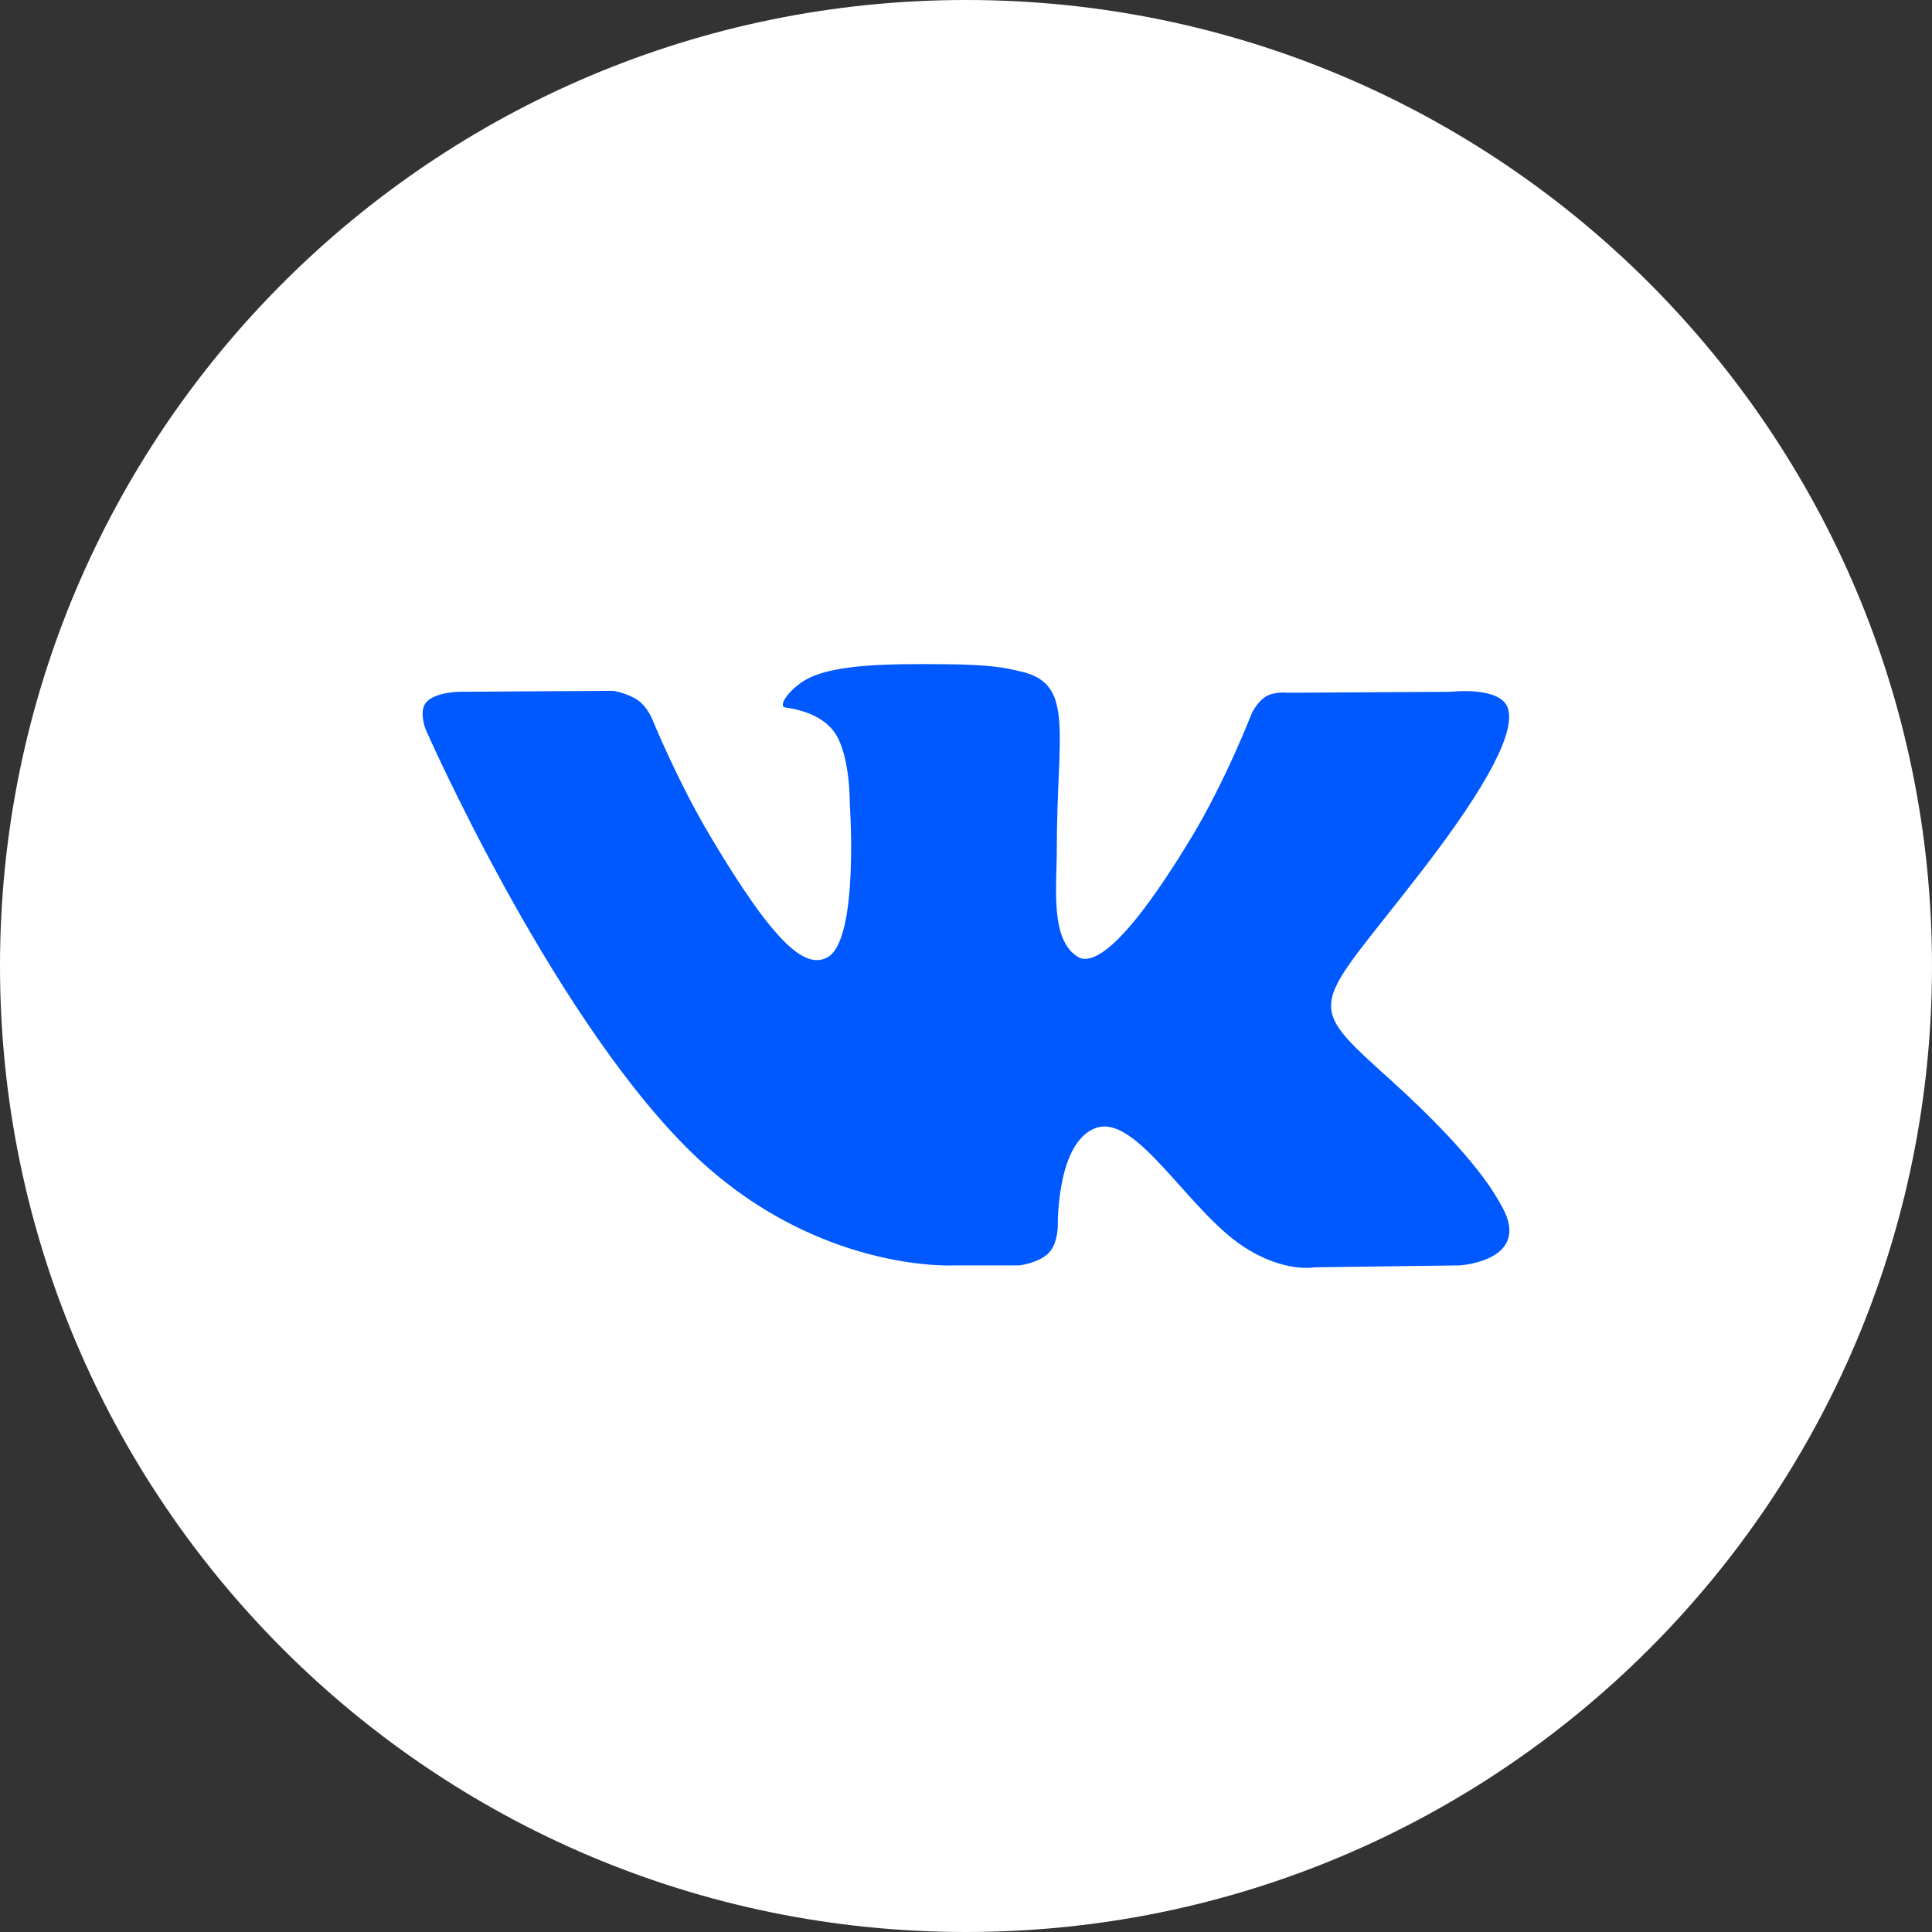
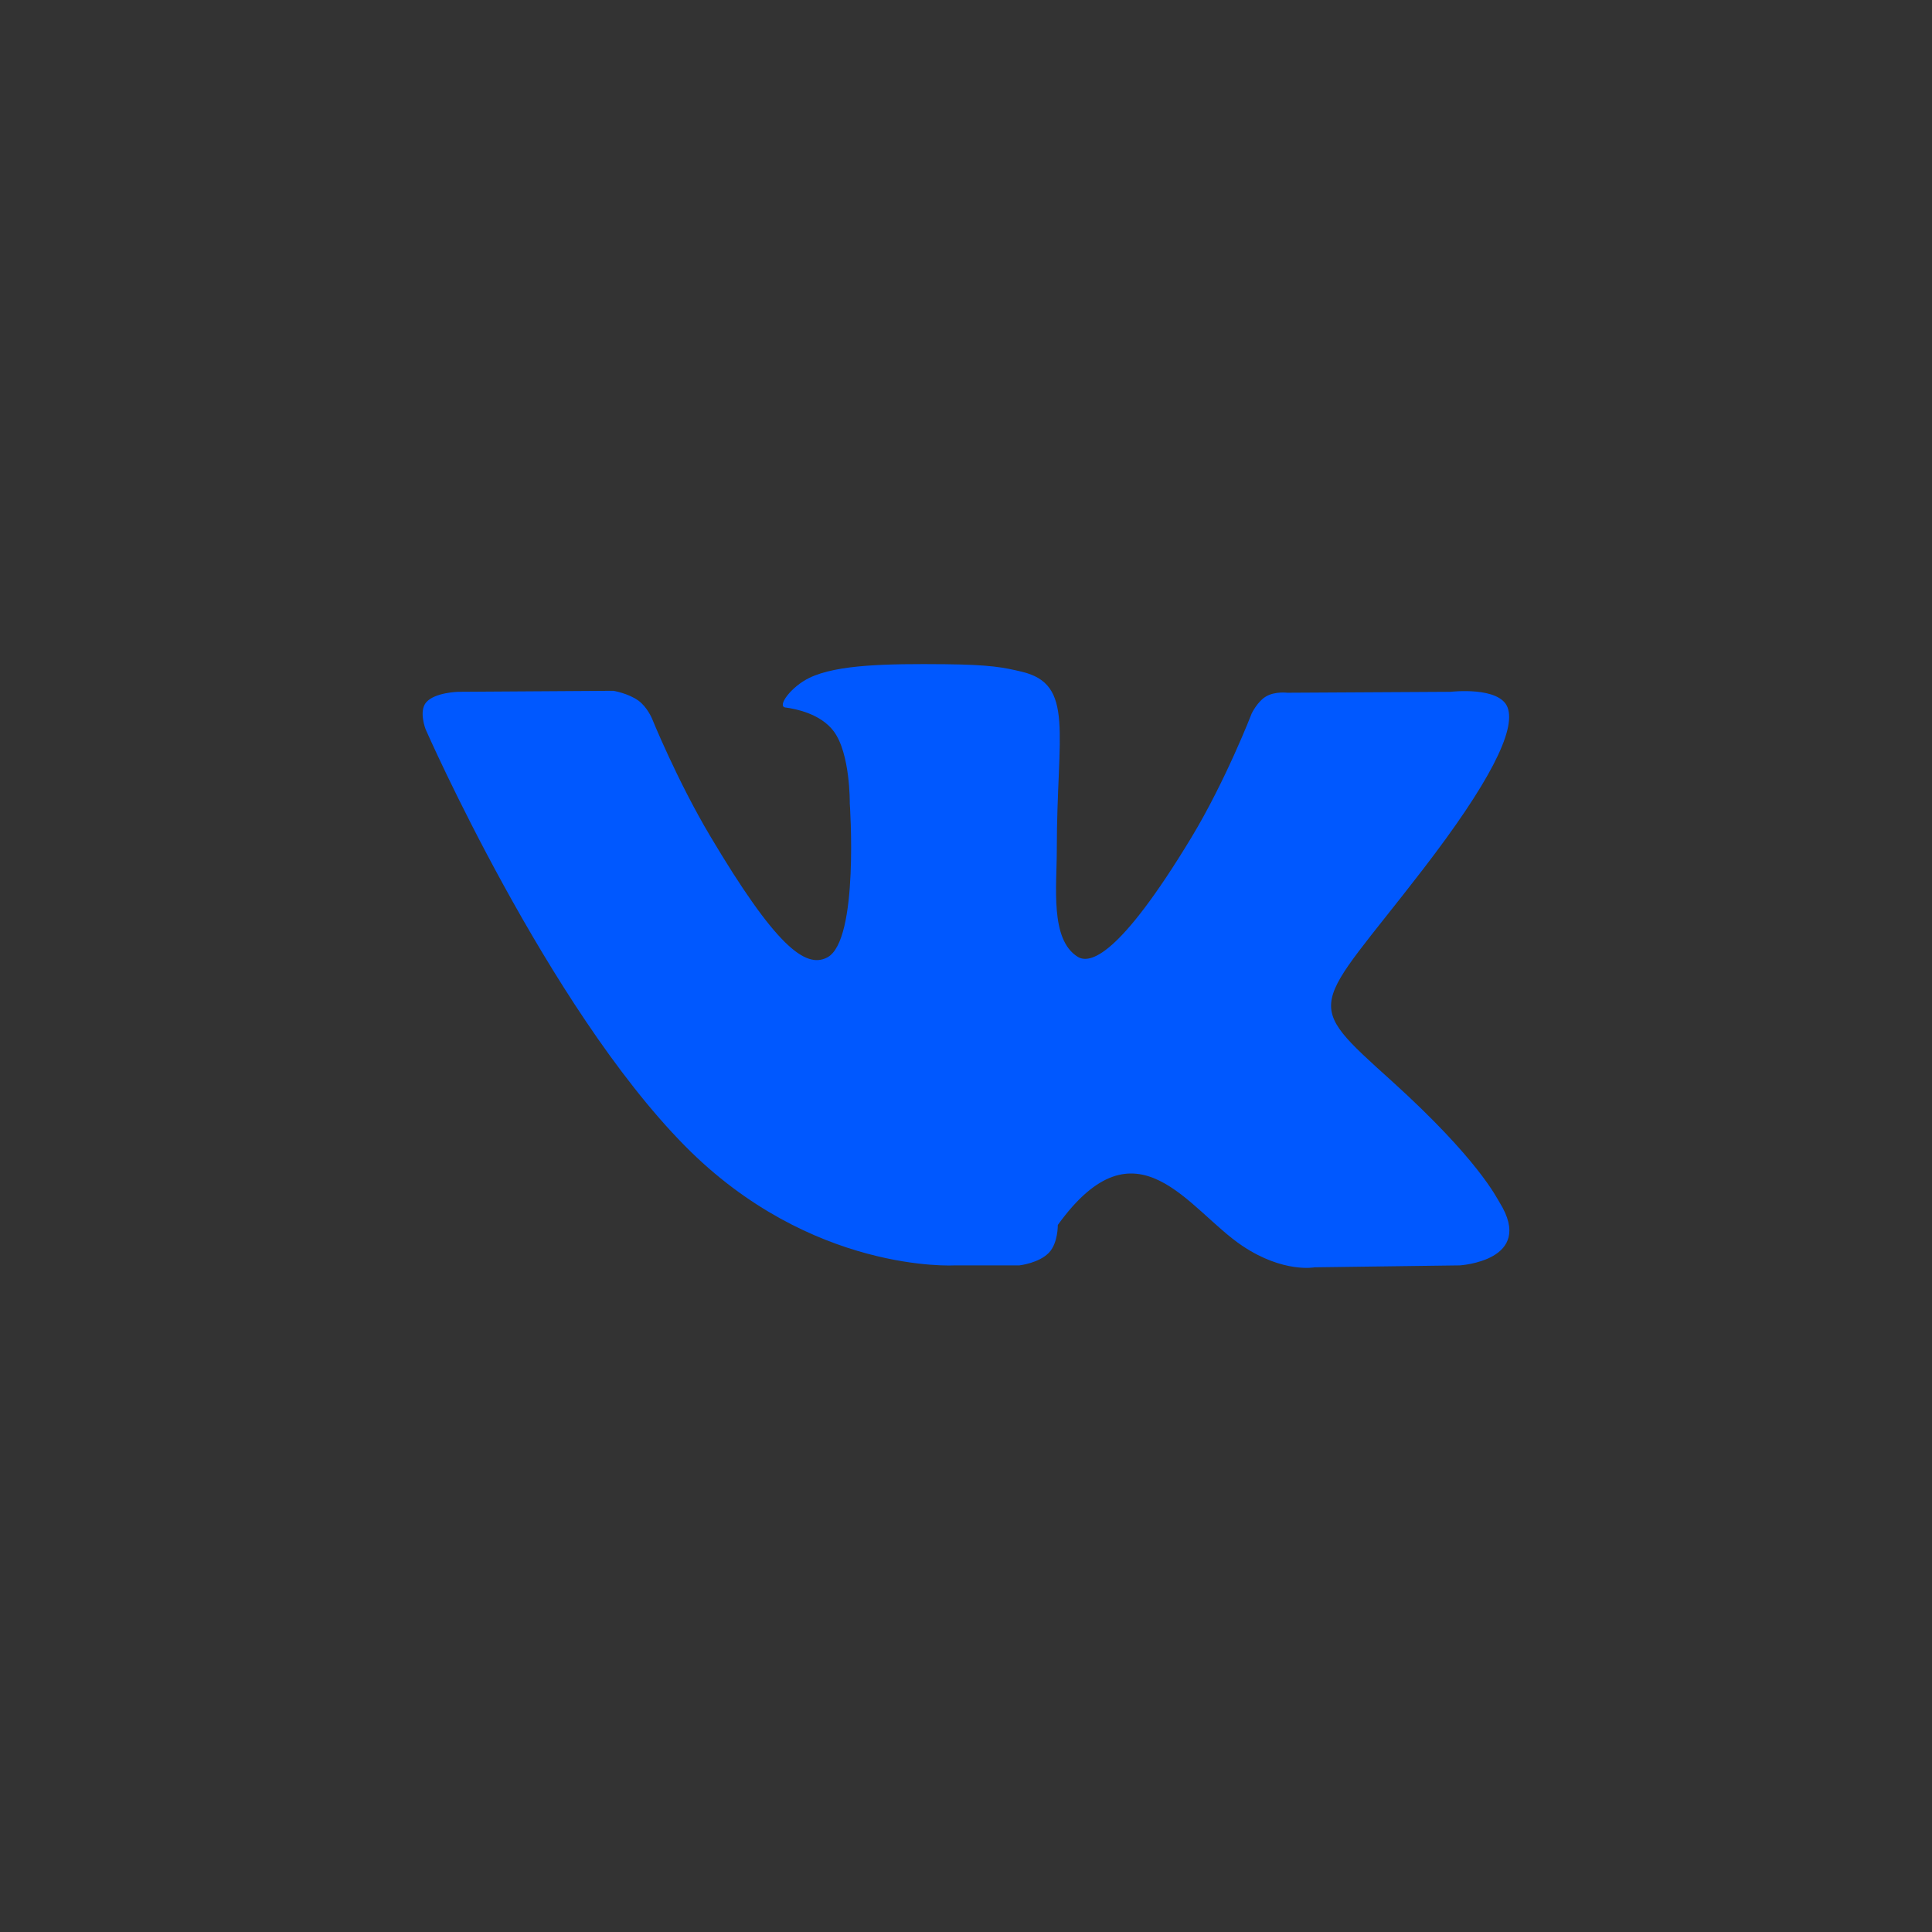
<svg xmlns="http://www.w3.org/2000/svg" width="25" height="25" viewBox="0 0 25 25" fill="none">
  <rect x="0" y="0" width="25" height="25" fill="#333333" stroke="none" />
-   <path d="M25 12.5C25 5.596 19.404 0 12.5 0C5.596 0 0 5.596 0 12.5C0 19.404 5.596 25 12.5 25C19.404 25 25 19.404 25 12.5Z" fill="white" />
-   <path fill-rule="evenodd" clip-rule="evenodd" d="M13.19 16.374C13.19 16.374 13.443 16.346 13.573 16.21C13.692 16.086 13.688 15.851 13.688 15.851C13.688 15.851 13.672 14.753 14.196 14.591C14.712 14.431 15.374 15.652 16.077 16.122C16.608 16.477 17.011 16.399 17.011 16.399L18.889 16.374C18.889 16.374 19.872 16.315 19.406 15.562C19.367 15.501 19.134 15.006 18.01 13.989C16.831 12.925 16.99 13.097 18.408 11.256C19.272 10.135 19.617 9.45 19.509 9.157C19.407 8.877 18.771 8.952 18.771 8.952L16.657 8.964C16.657 8.964 16.5 8.944 16.384 9.011C16.27 9.078 16.197 9.232 16.197 9.232C16.197 9.232 15.862 10.1 15.416 10.838C14.475 12.394 14.098 12.477 13.944 12.38C13.586 12.155 13.675 11.475 13.675 10.992C13.675 9.483 13.911 8.854 13.218 8.691C12.988 8.637 12.819 8.601 12.231 8.595C11.476 8.588 10.838 8.598 10.476 8.77C10.236 8.885 10.05 9.141 10.163 9.155C10.303 9.173 10.619 9.238 10.787 9.461C11.004 9.748 10.996 10.392 10.996 10.392C10.996 10.392 11.121 12.169 10.705 12.389C10.421 12.54 10.03 12.232 9.19 10.819C8.76 10.096 8.436 9.296 8.436 9.296C8.436 9.296 8.373 9.147 8.261 9.066C8.125 8.969 7.936 8.939 7.936 8.939L5.927 8.952C5.927 8.952 5.625 8.96 5.515 9.088C5.416 9.201 5.507 9.436 5.507 9.436C5.507 9.436 7.08 13.02 8.861 14.826C10.495 16.482 12.349 16.374 12.349 16.374H13.19Z" fill="#0058FF" />
+   <path fill-rule="evenodd" clip-rule="evenodd" d="M13.19 16.374C13.19 16.374 13.443 16.346 13.573 16.21C13.692 16.086 13.688 15.851 13.688 15.851C14.712 14.431 15.374 15.652 16.077 16.122C16.608 16.477 17.011 16.399 17.011 16.399L18.889 16.374C18.889 16.374 19.872 16.315 19.406 15.562C19.367 15.501 19.134 15.006 18.01 13.989C16.831 12.925 16.99 13.097 18.408 11.256C19.272 10.135 19.617 9.45 19.509 9.157C19.407 8.877 18.771 8.952 18.771 8.952L16.657 8.964C16.657 8.964 16.5 8.944 16.384 9.011C16.27 9.078 16.197 9.232 16.197 9.232C16.197 9.232 15.862 10.1 15.416 10.838C14.475 12.394 14.098 12.477 13.944 12.38C13.586 12.155 13.675 11.475 13.675 10.992C13.675 9.483 13.911 8.854 13.218 8.691C12.988 8.637 12.819 8.601 12.231 8.595C11.476 8.588 10.838 8.598 10.476 8.77C10.236 8.885 10.05 9.141 10.163 9.155C10.303 9.173 10.619 9.238 10.787 9.461C11.004 9.748 10.996 10.392 10.996 10.392C10.996 10.392 11.121 12.169 10.705 12.389C10.421 12.54 10.03 12.232 9.19 10.819C8.76 10.096 8.436 9.296 8.436 9.296C8.436 9.296 8.373 9.147 8.261 9.066C8.125 8.969 7.936 8.939 7.936 8.939L5.927 8.952C5.927 8.952 5.625 8.96 5.515 9.088C5.416 9.201 5.507 9.436 5.507 9.436C5.507 9.436 7.08 13.02 8.861 14.826C10.495 16.482 12.349 16.374 12.349 16.374H13.19Z" fill="#0058FF" />
</svg>